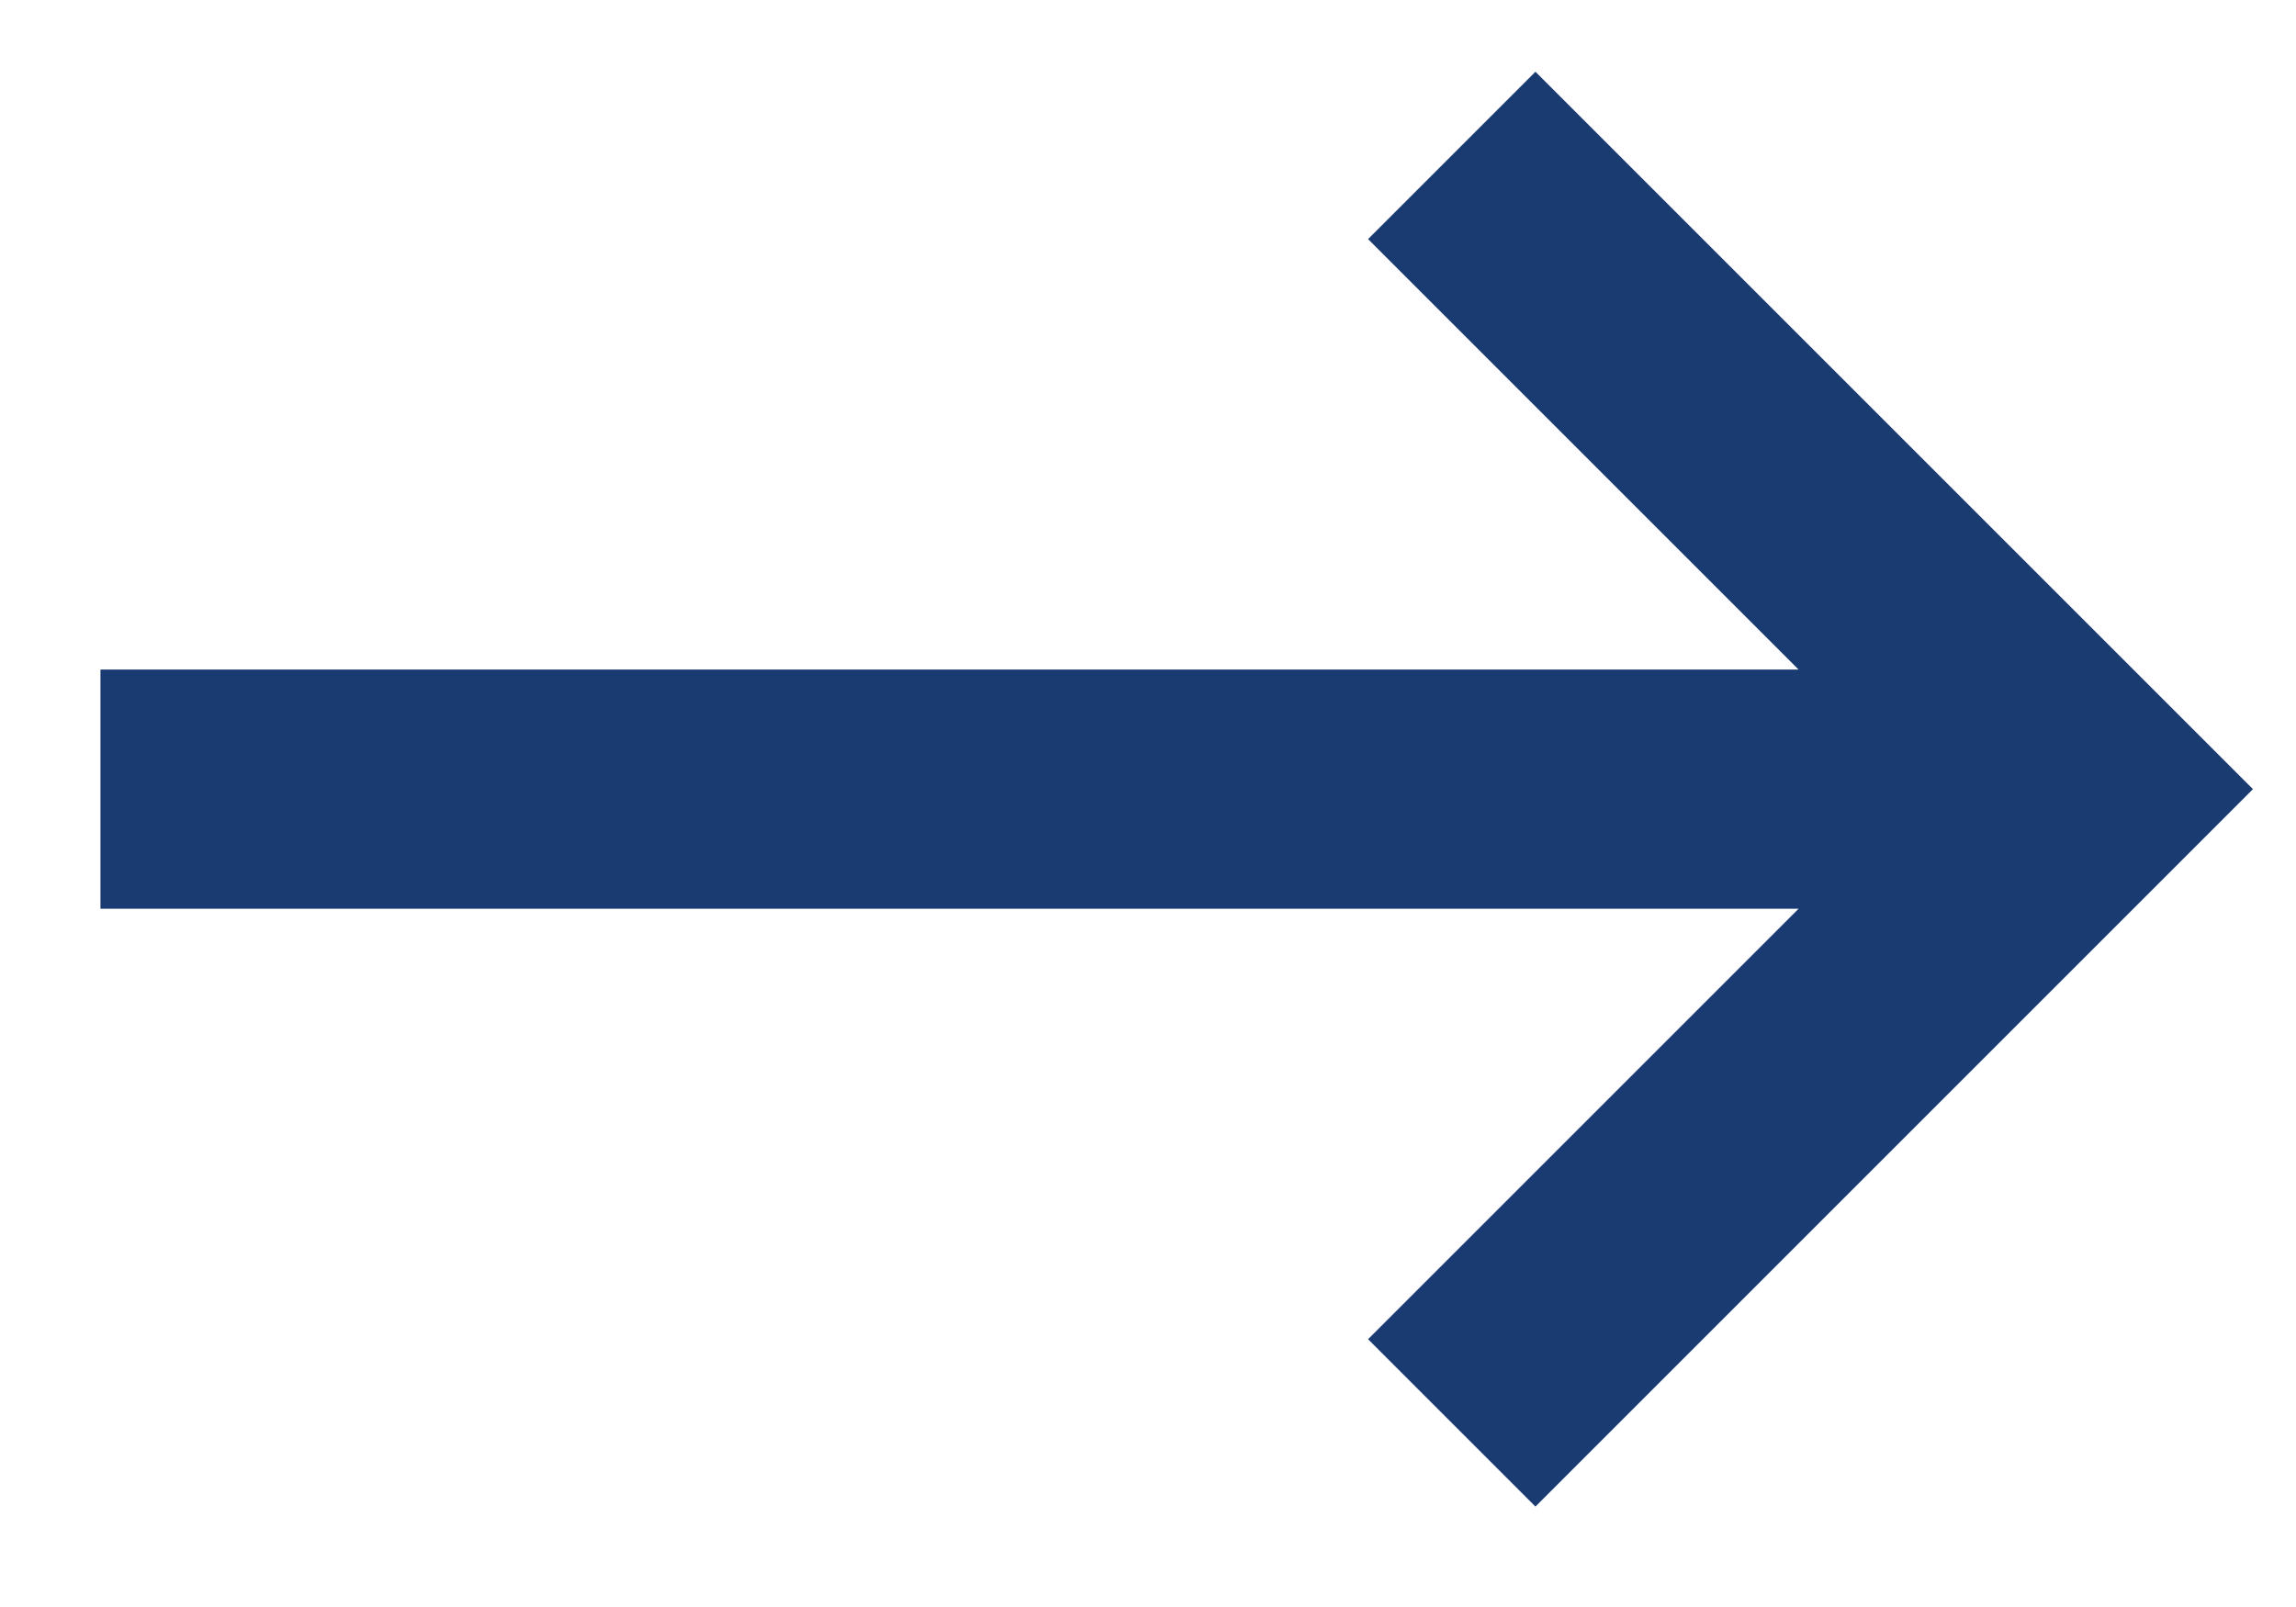
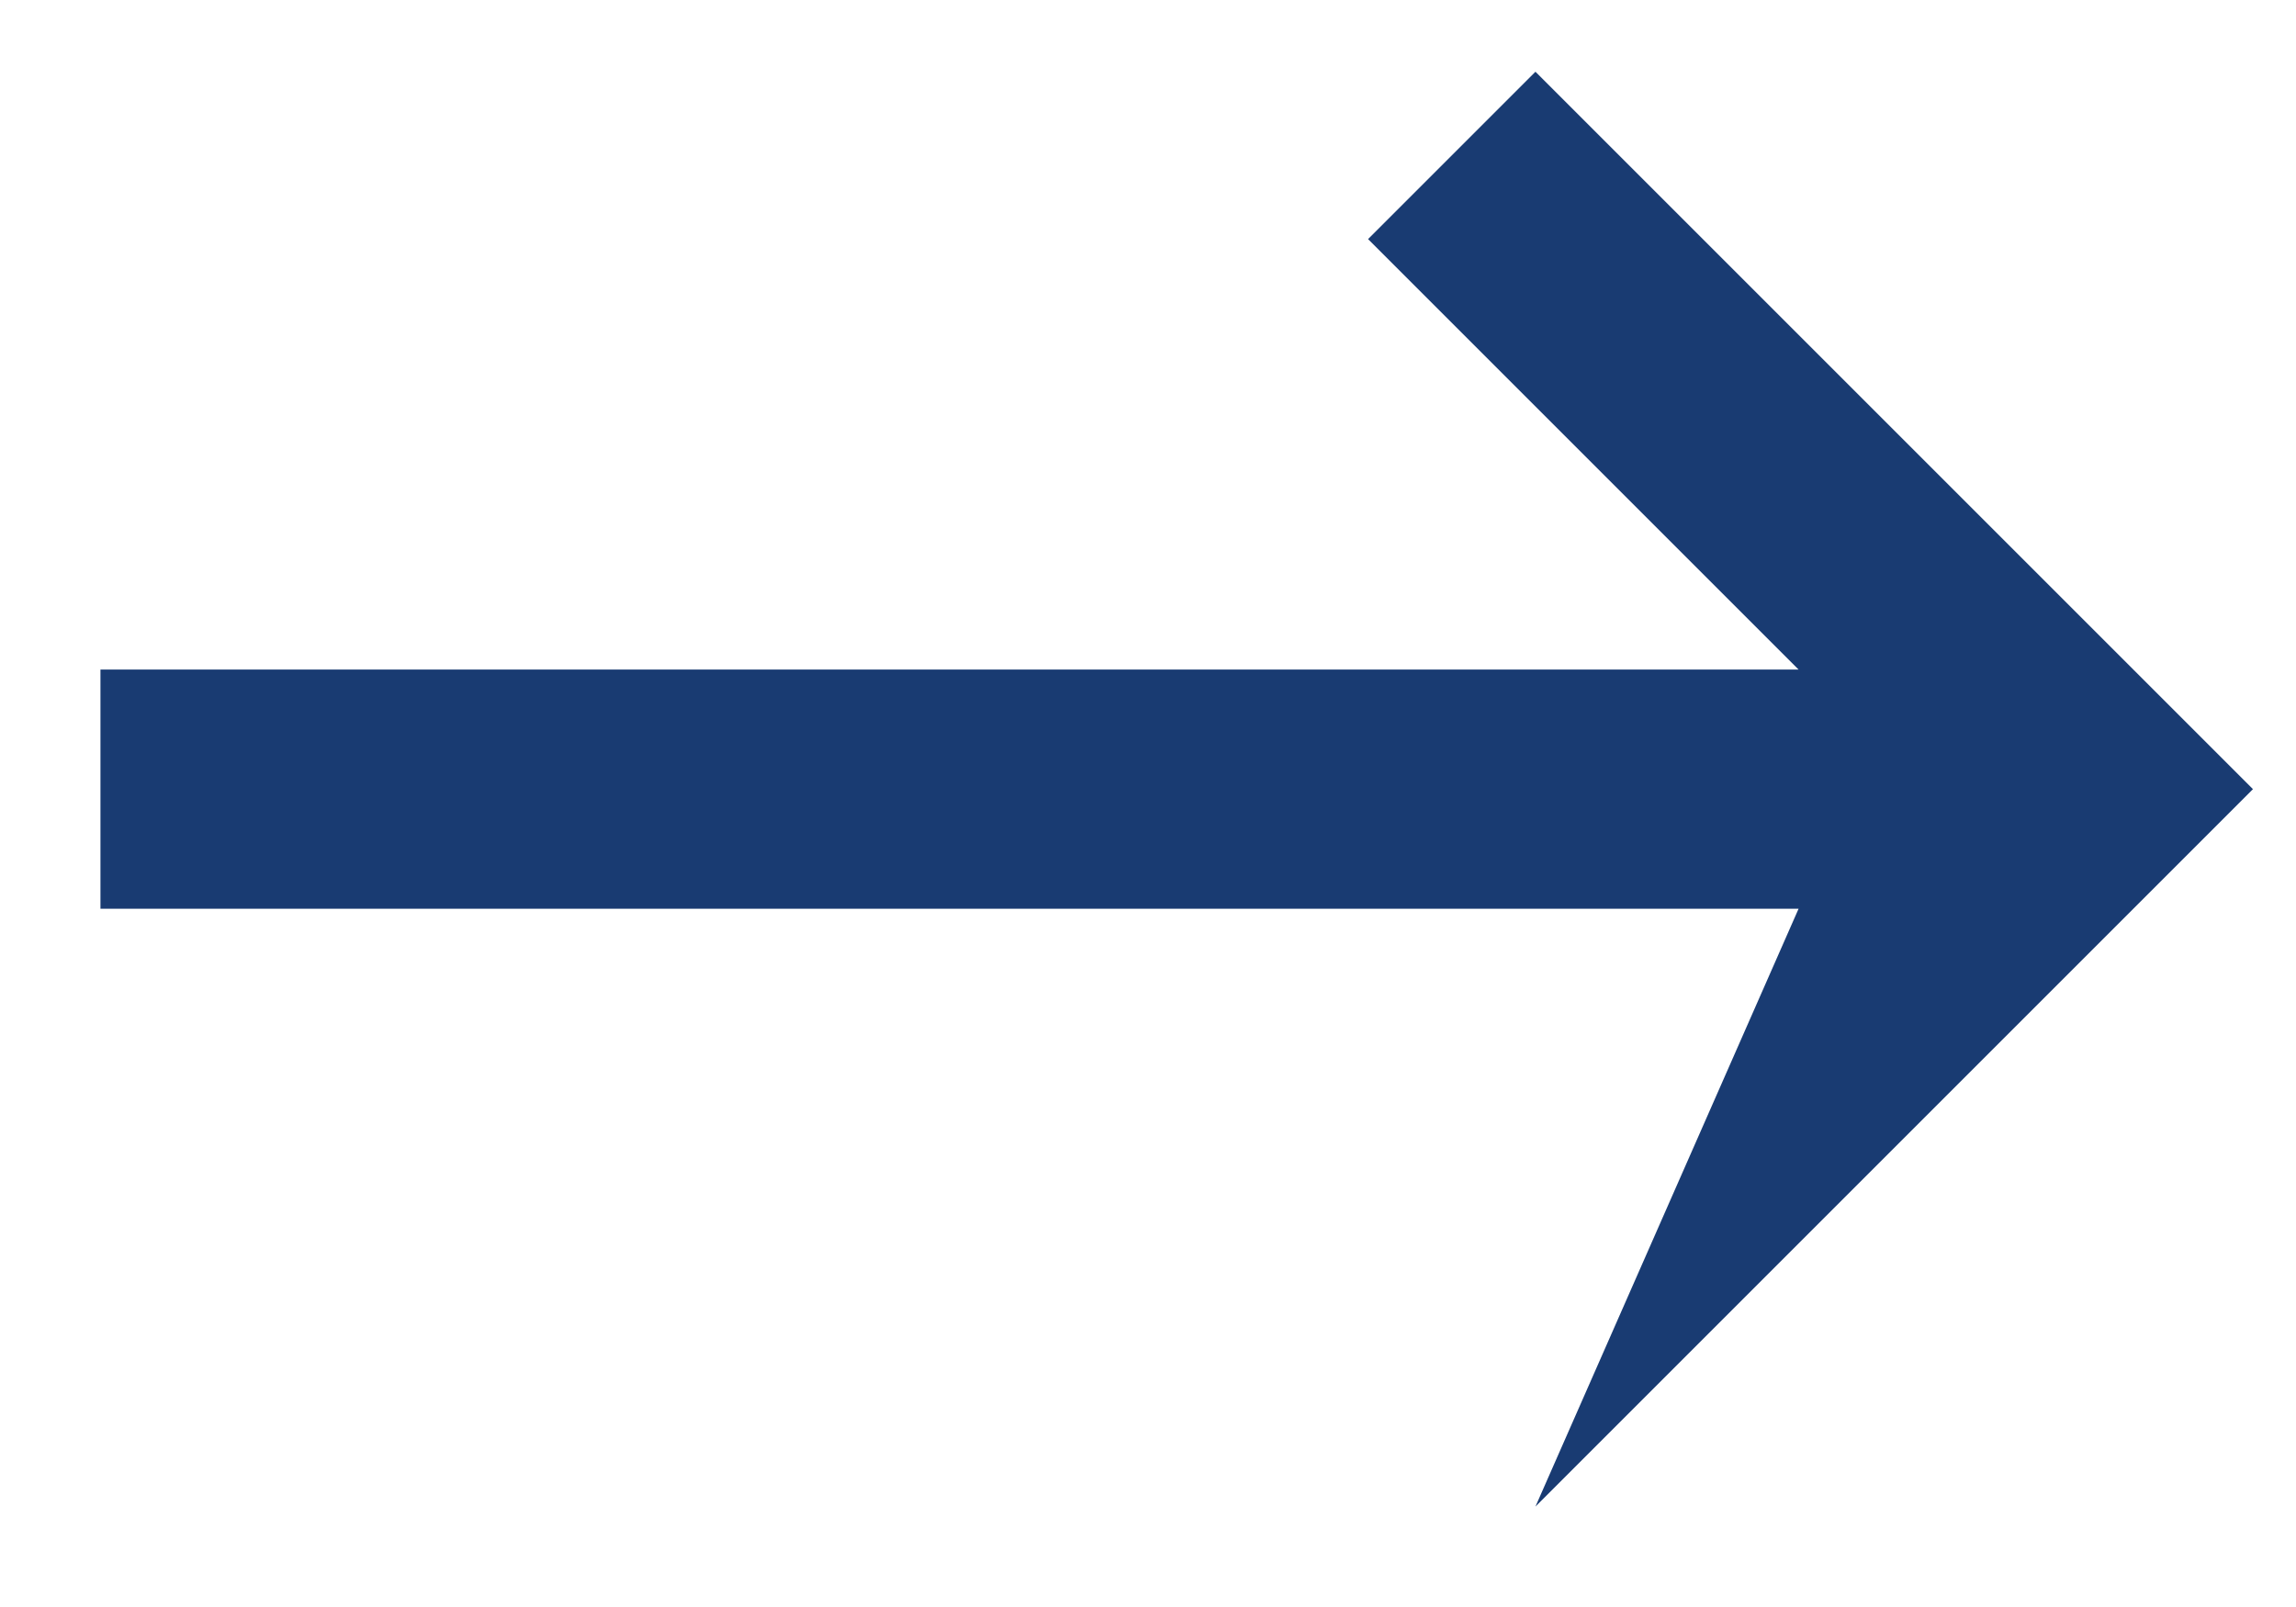
<svg xmlns="http://www.w3.org/2000/svg" width="100%" height="100%" viewBox="0 0 20 14" version="1.1" xml:space="preserve" style="fill-rule:evenodd;clip-rule:evenodd;stroke-linejoin:round;stroke-miterlimit:2;">
  <g>
-     <path d="M13.375,0.625L19.625,6.875L13.375,13.125L11.917,11.667L15.667,7.917L0.875,7.917L0.875,5.833L15.667,5.833L11.917,2.083L13.375,0.625Z" style="fill:rgb(25,59,114);fill-rule:nonzero;" />
+     <path d="M13.375,0.625L19.625,6.875L13.375,13.125L15.667,7.917L0.875,7.917L0.875,5.833L15.667,5.833L11.917,2.083L13.375,0.625Z" style="fill:rgb(25,59,114);fill-rule:nonzero;" />
  </g>
</svg>